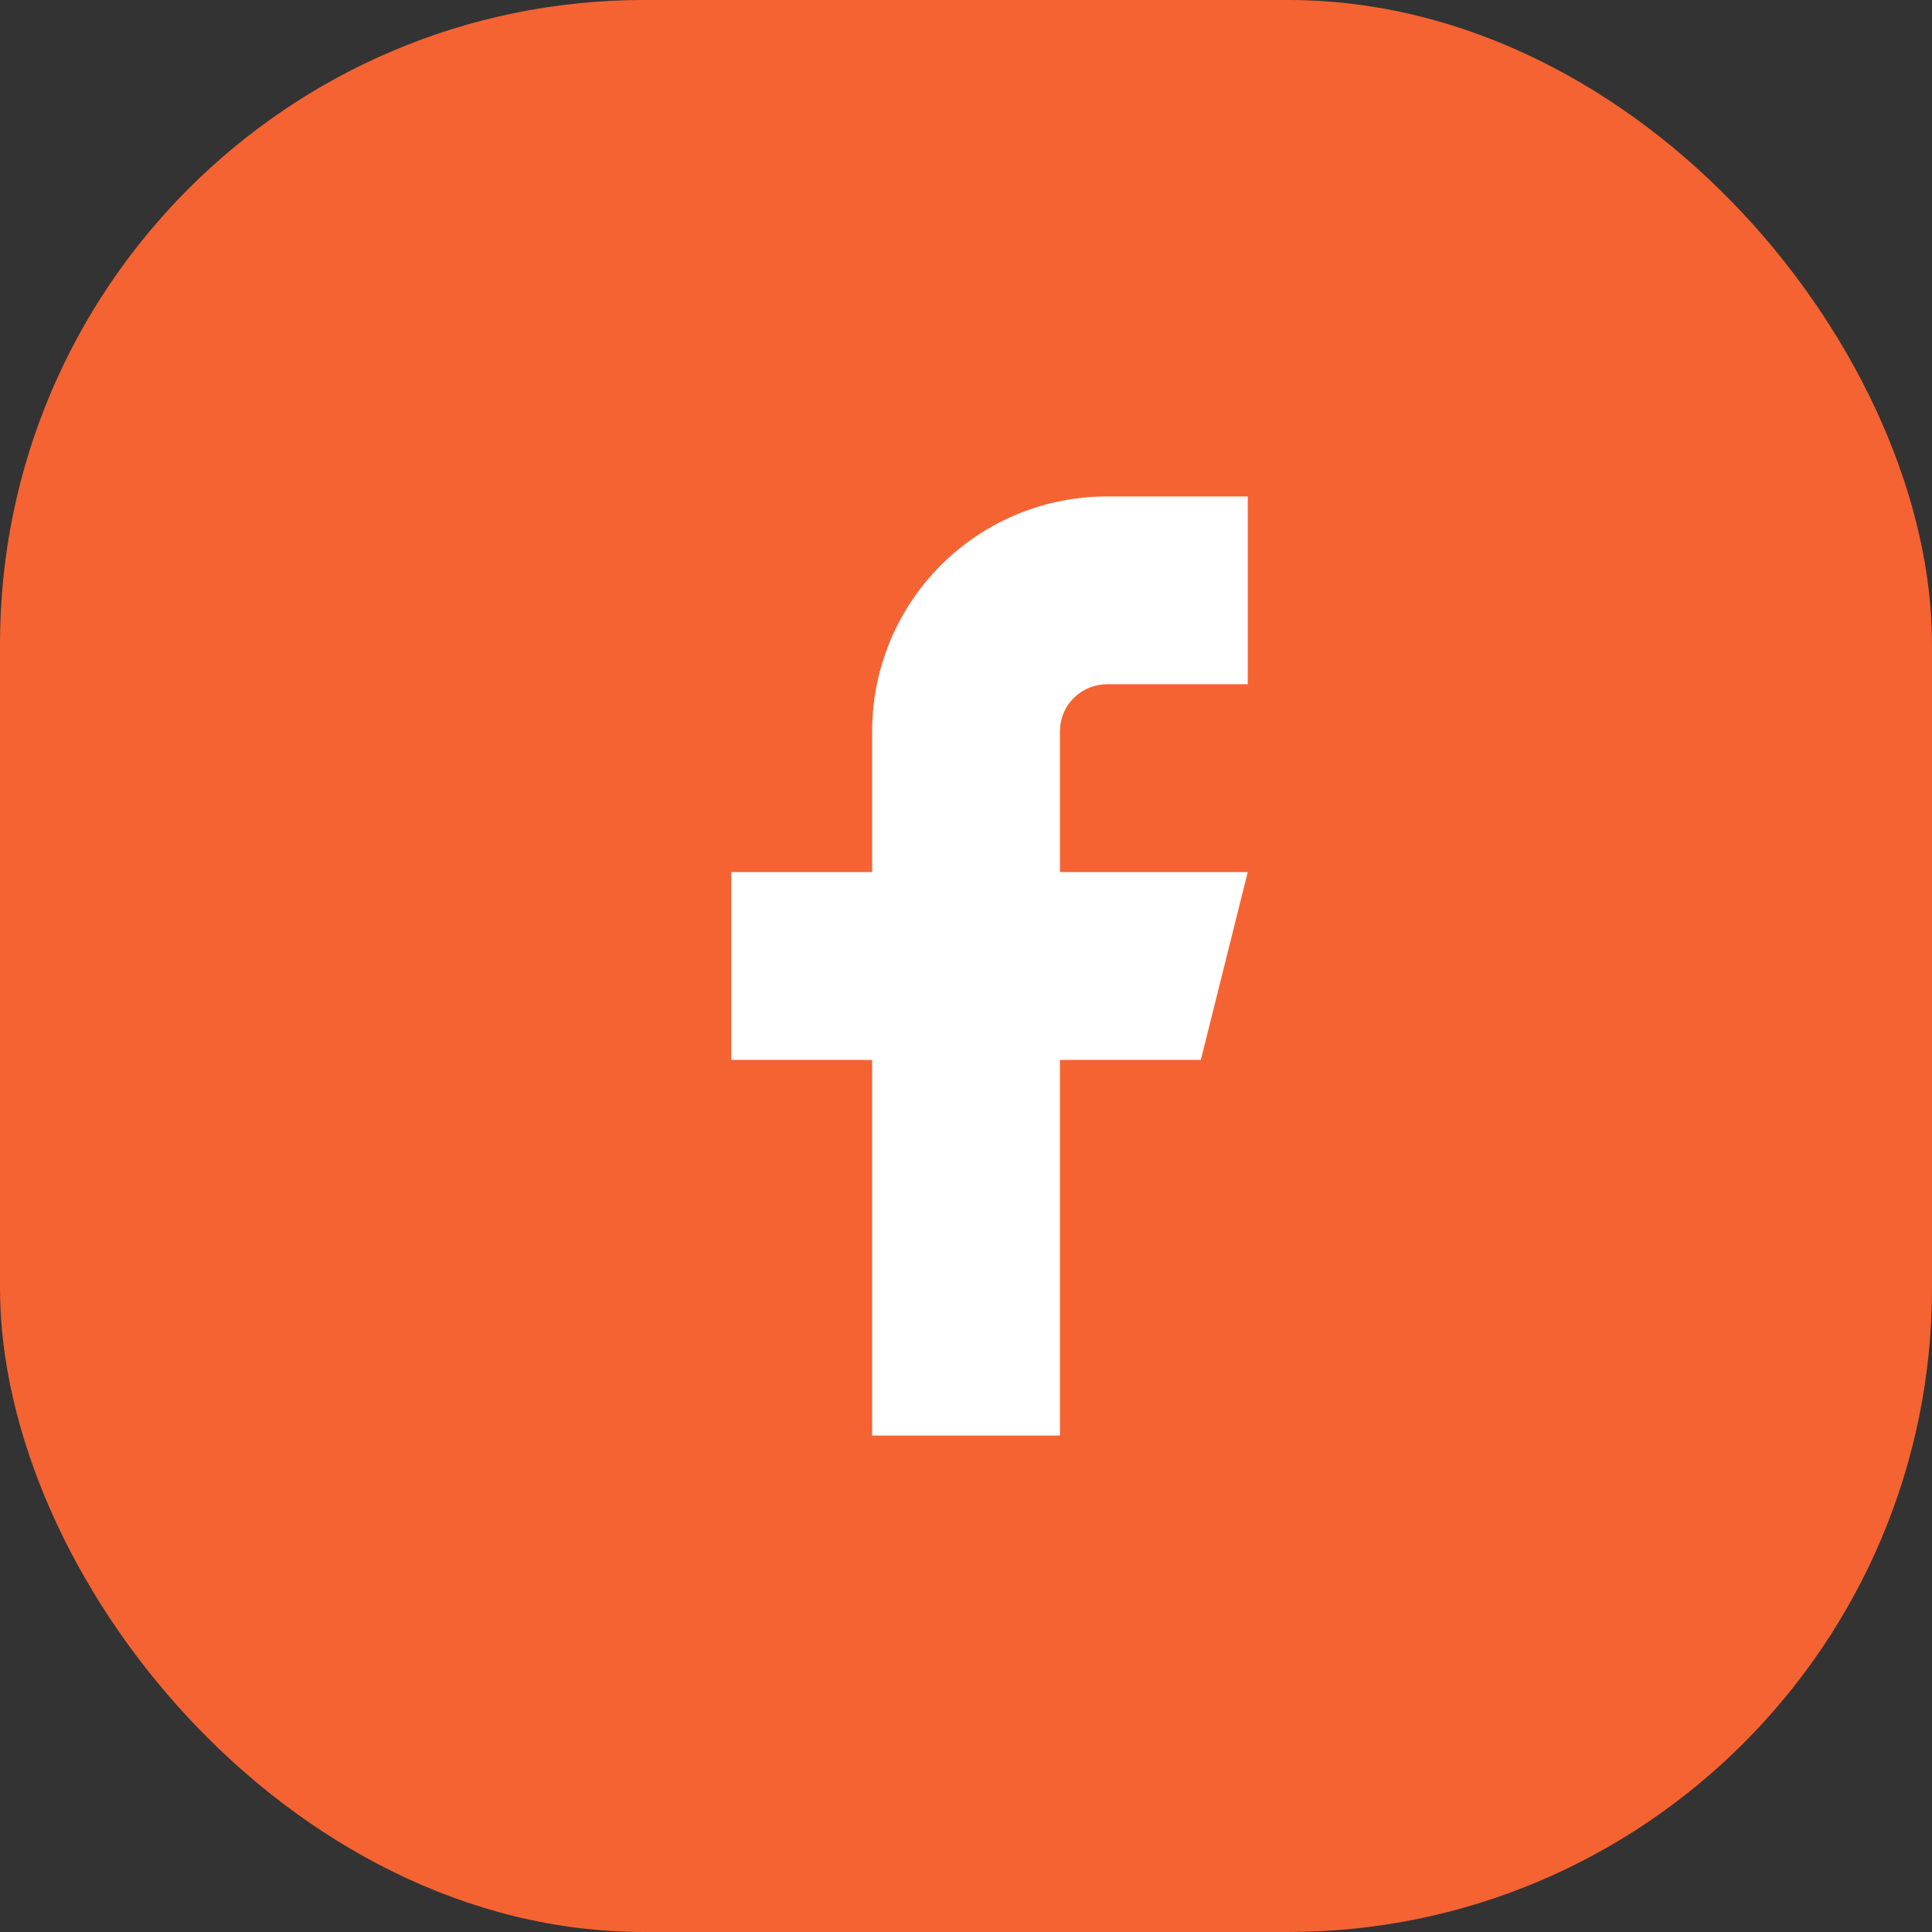
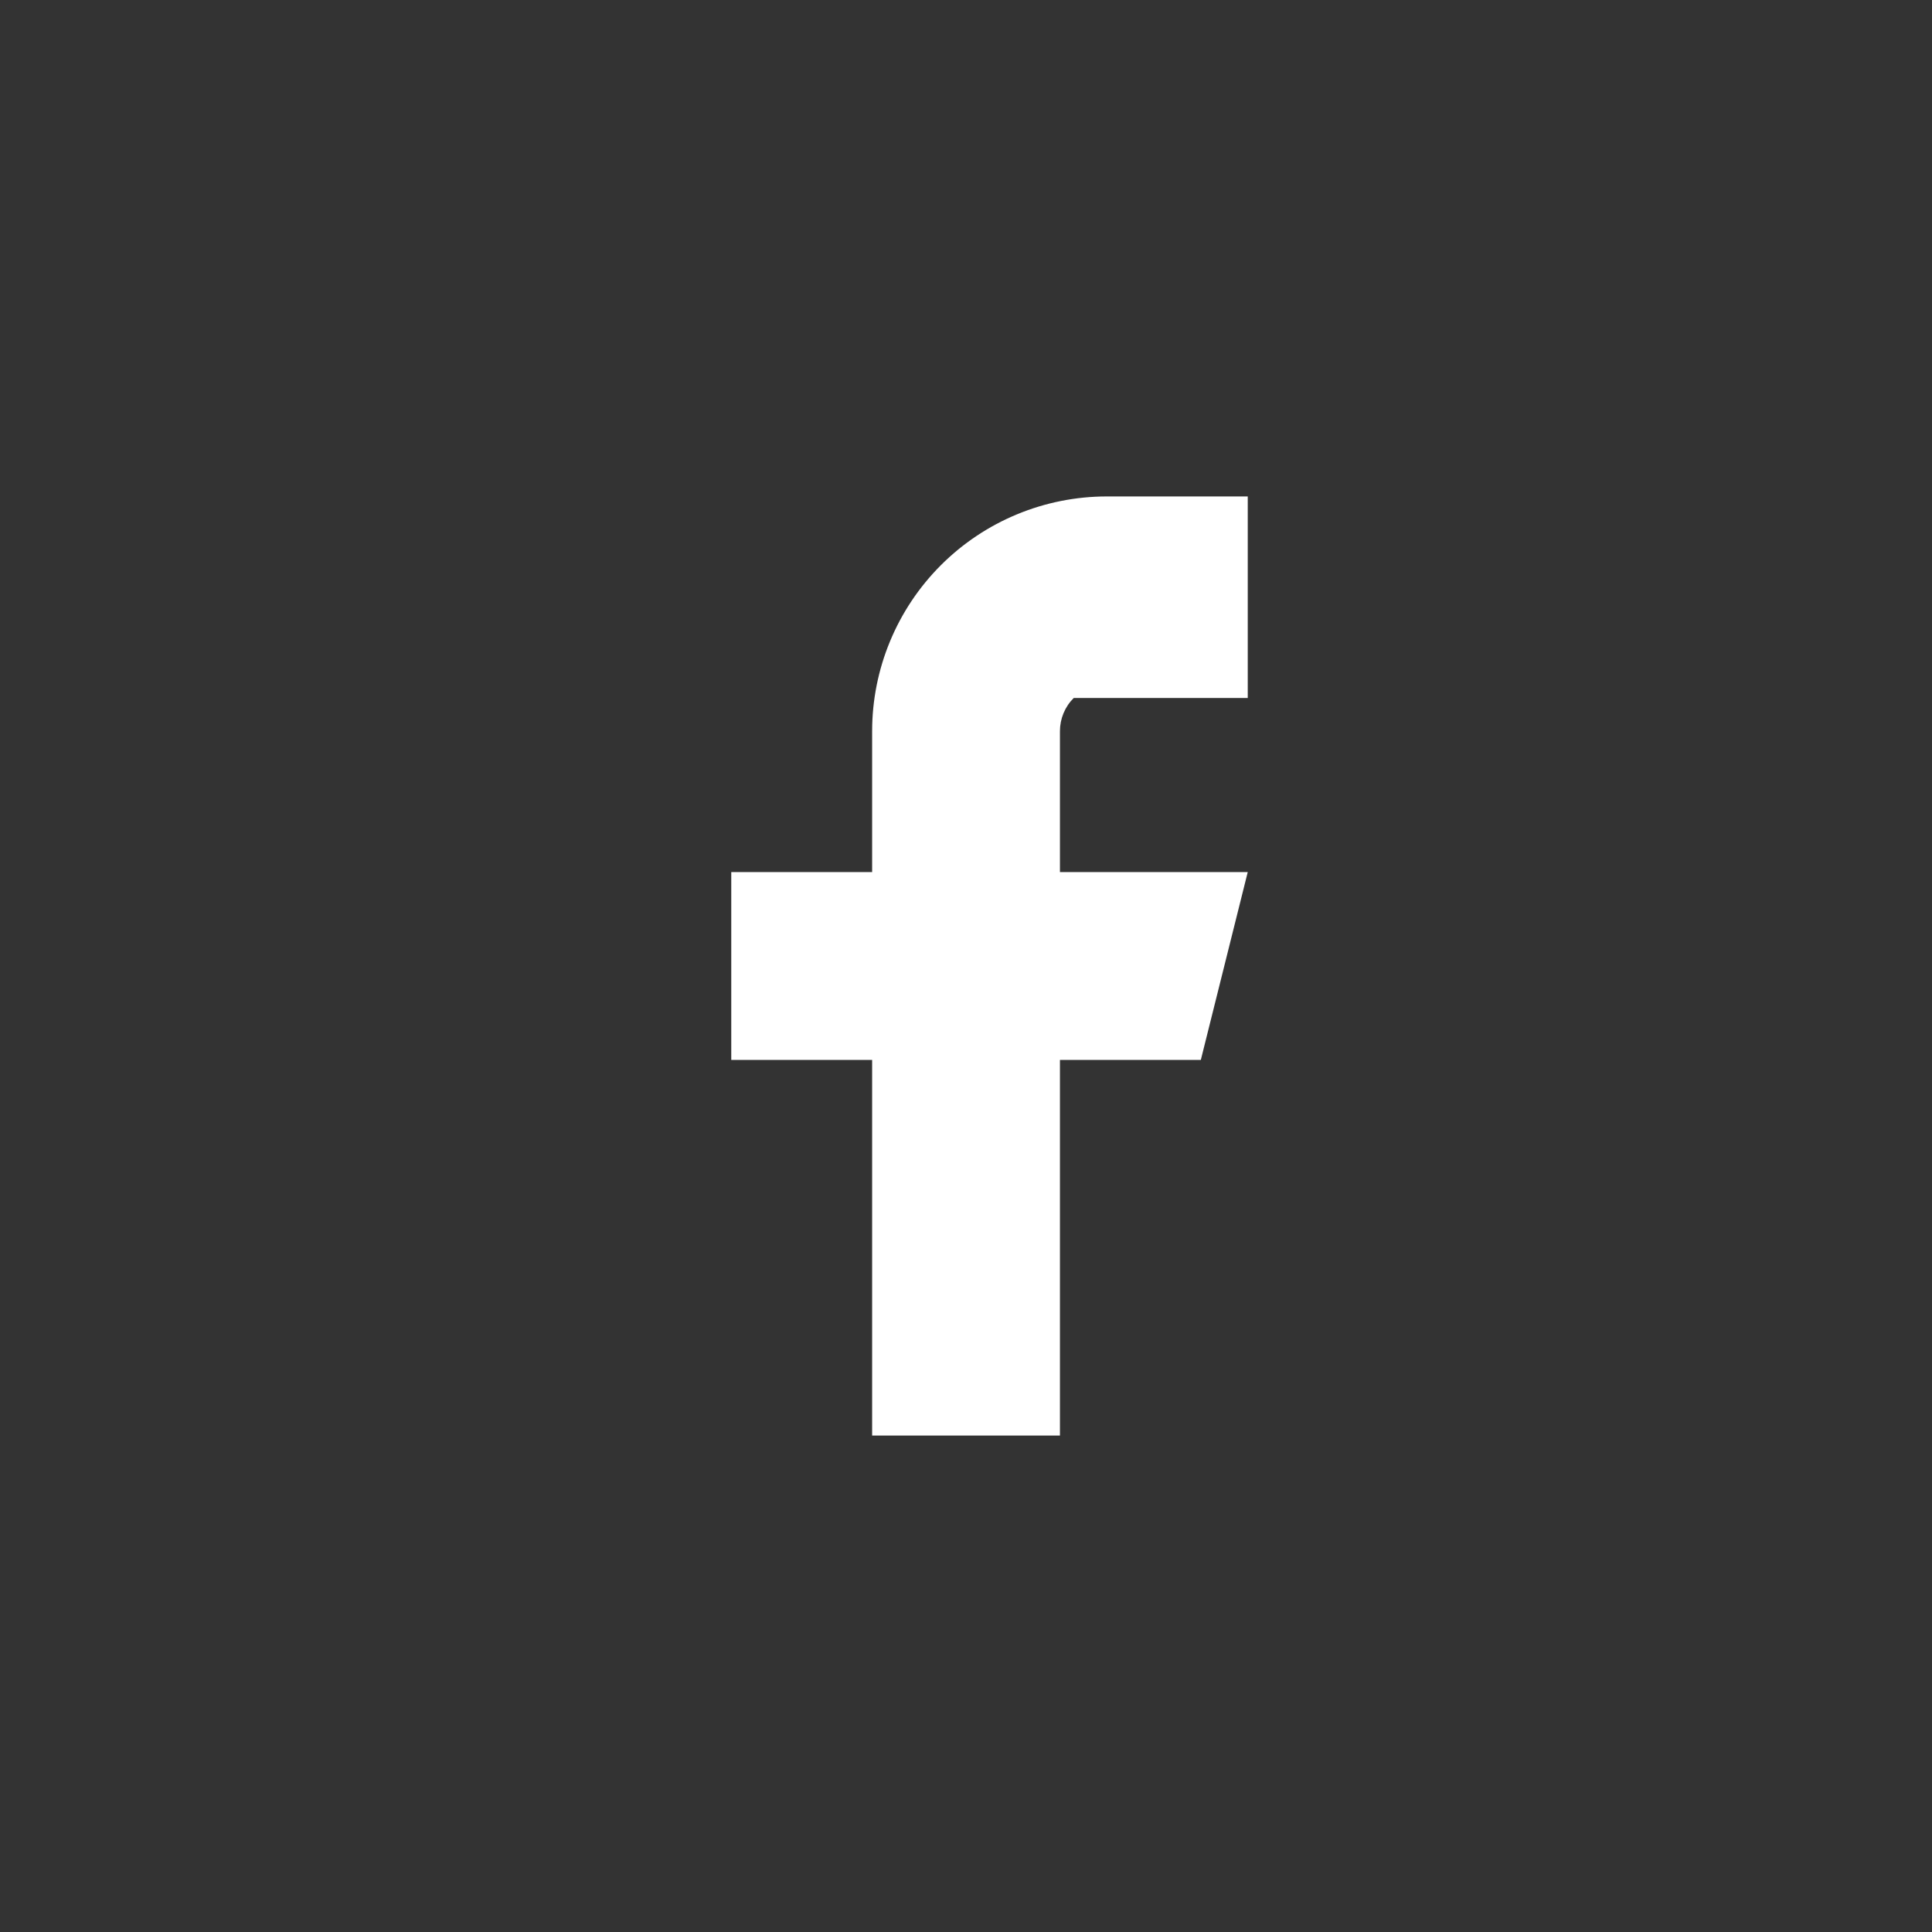
<svg xmlns="http://www.w3.org/2000/svg" width="24" height="24" viewBox="0 0 24 24" fill="none">
  <rect x="0" y="0" width="24" height="24" fill="#333333" stroke="none" />
-   <rect width="24" height="24" rx="8" fill="#F56332" />
-   <path d="M15.5 6.167H13.75C12.977 6.167 12.235 6.474 11.688 7.021C11.141 7.568 10.834 8.31 10.834 9.083V10.833H9.084V13.167H10.834V17.833H13.167V13.167H14.917L15.5 10.833H13.167V9.083C13.167 8.929 13.228 8.78 13.338 8.671C13.447 8.562 13.595 8.5 13.75 8.5H15.5V6.167Z" fill="white" />
+   <path d="M15.5 6.167H13.75C12.977 6.167 12.235 6.474 11.688 7.021C11.141 7.568 10.834 8.31 10.834 9.083V10.833H9.084V13.167H10.834V17.833H13.167V13.167H14.917L15.5 10.833H13.167V9.083C13.167 8.929 13.228 8.78 13.338 8.671H15.5V6.167Z" fill="white" />
</svg>